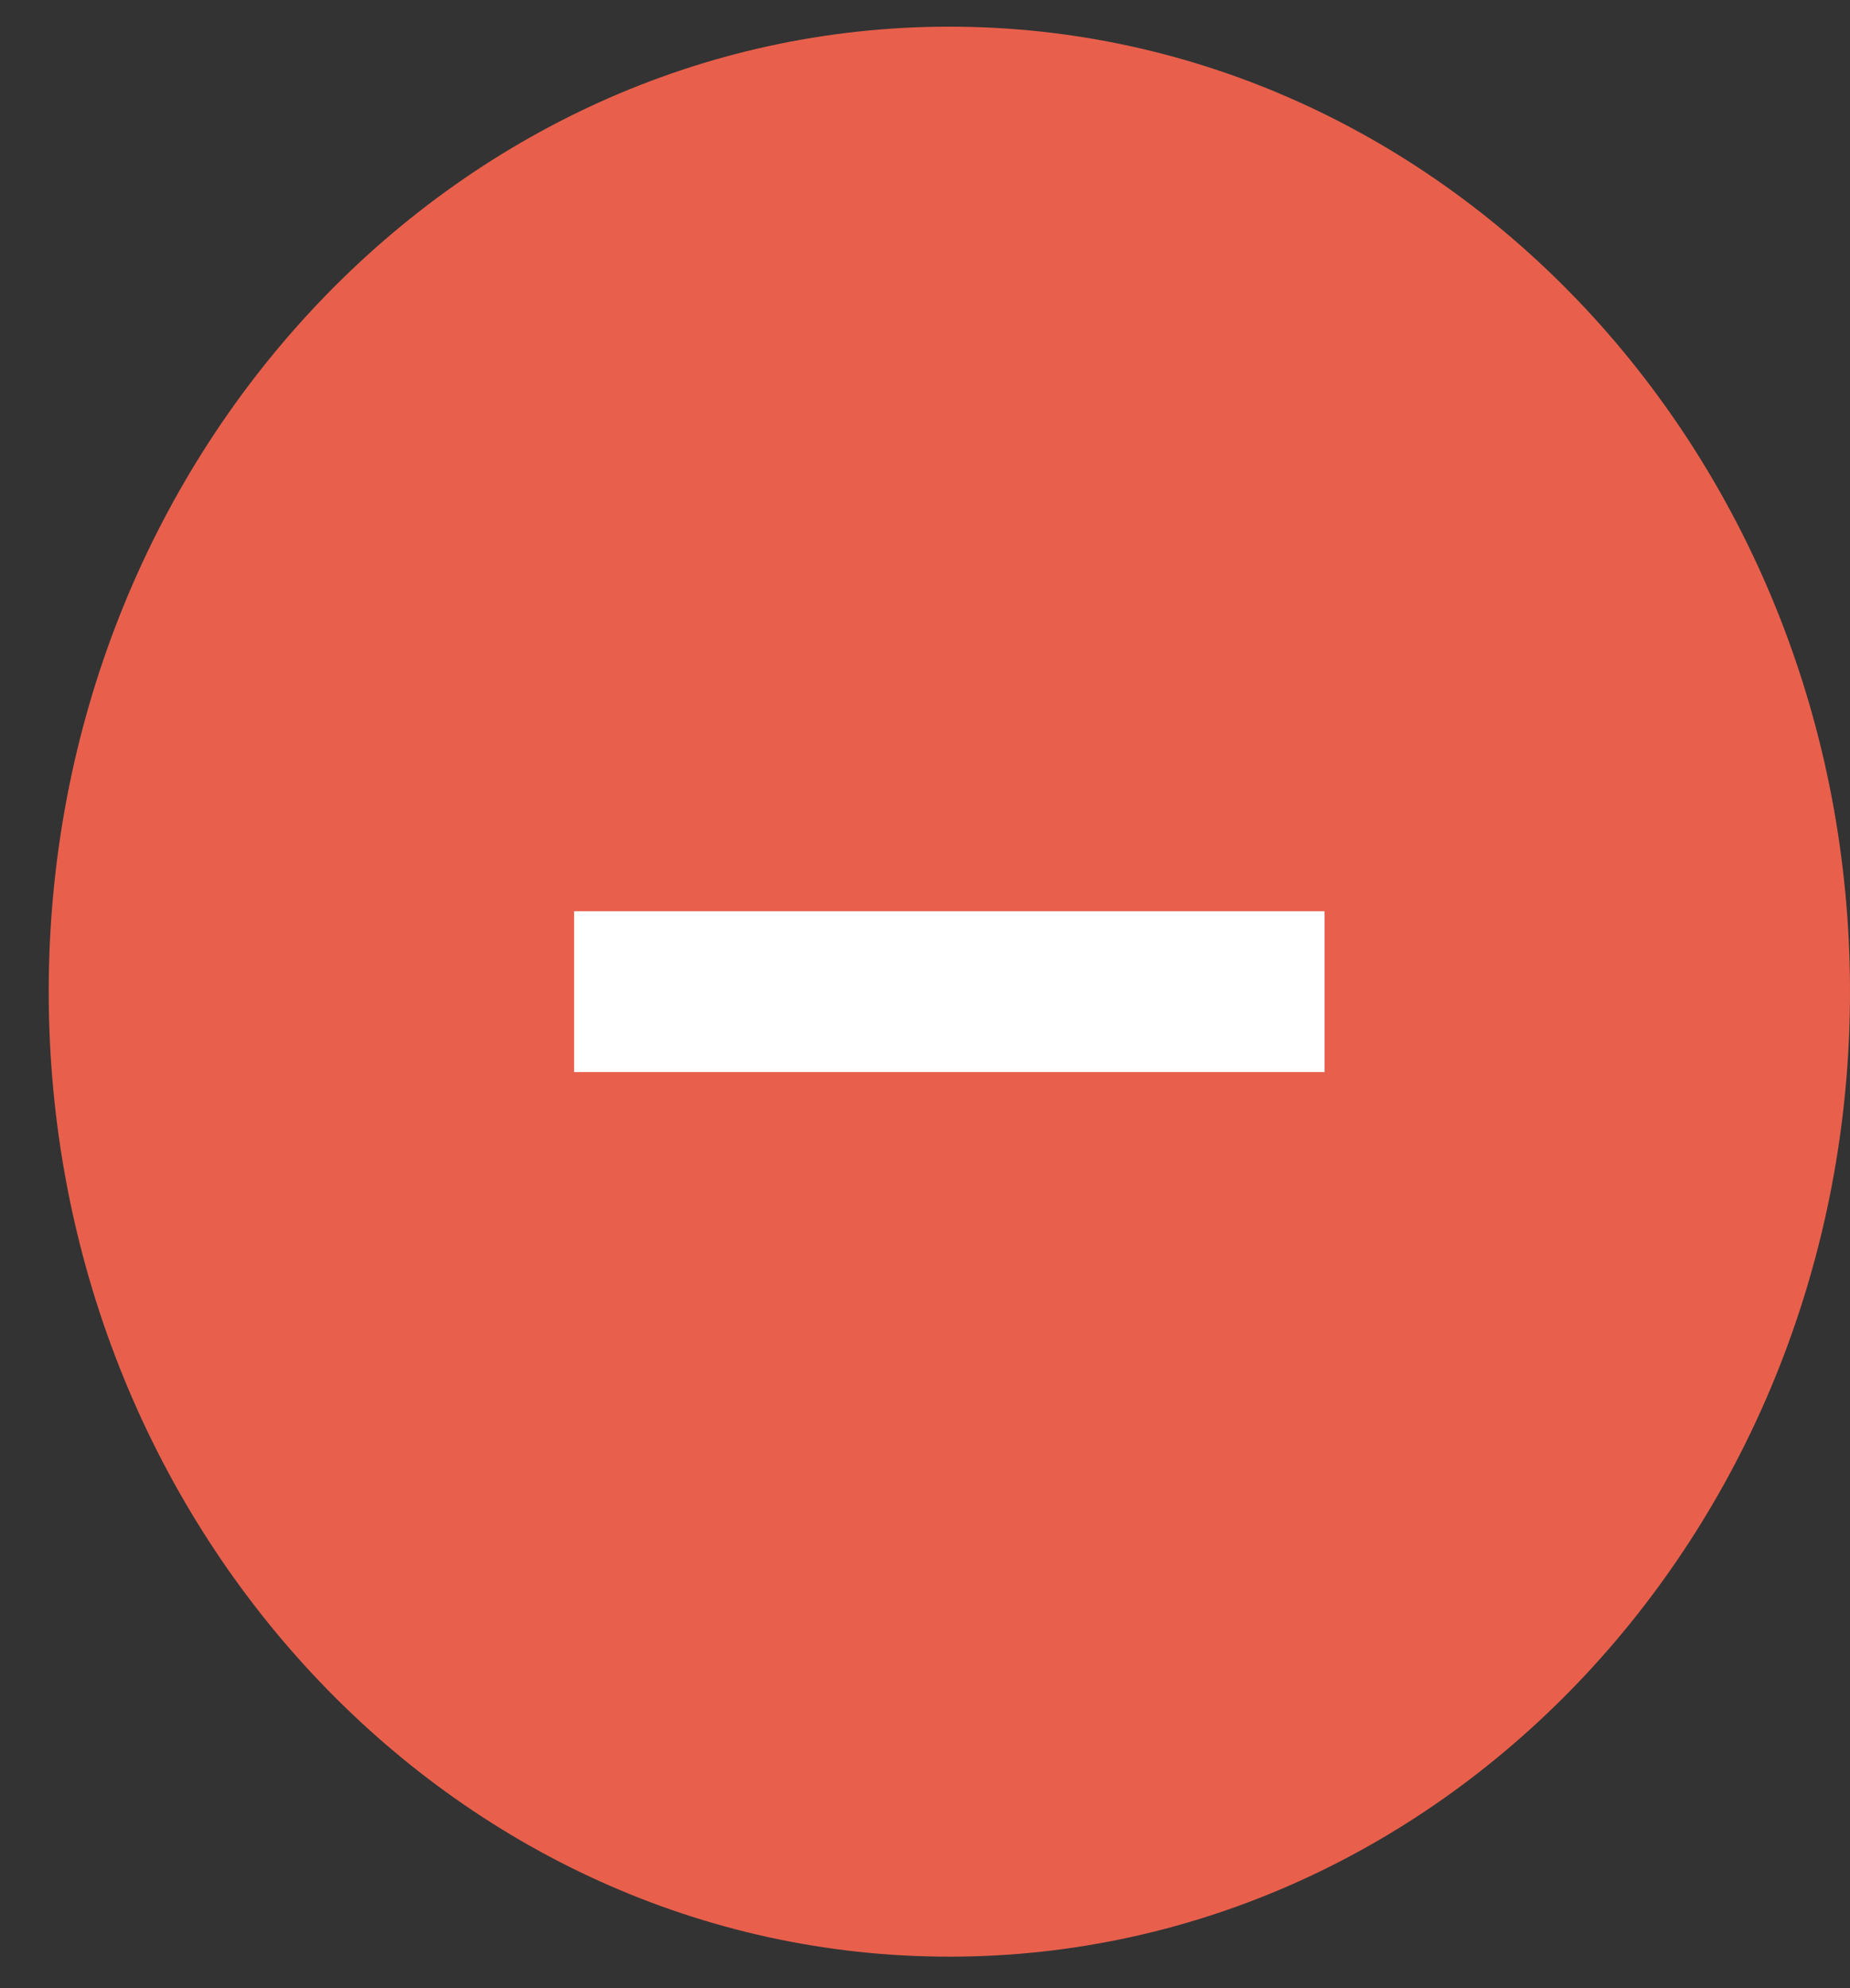
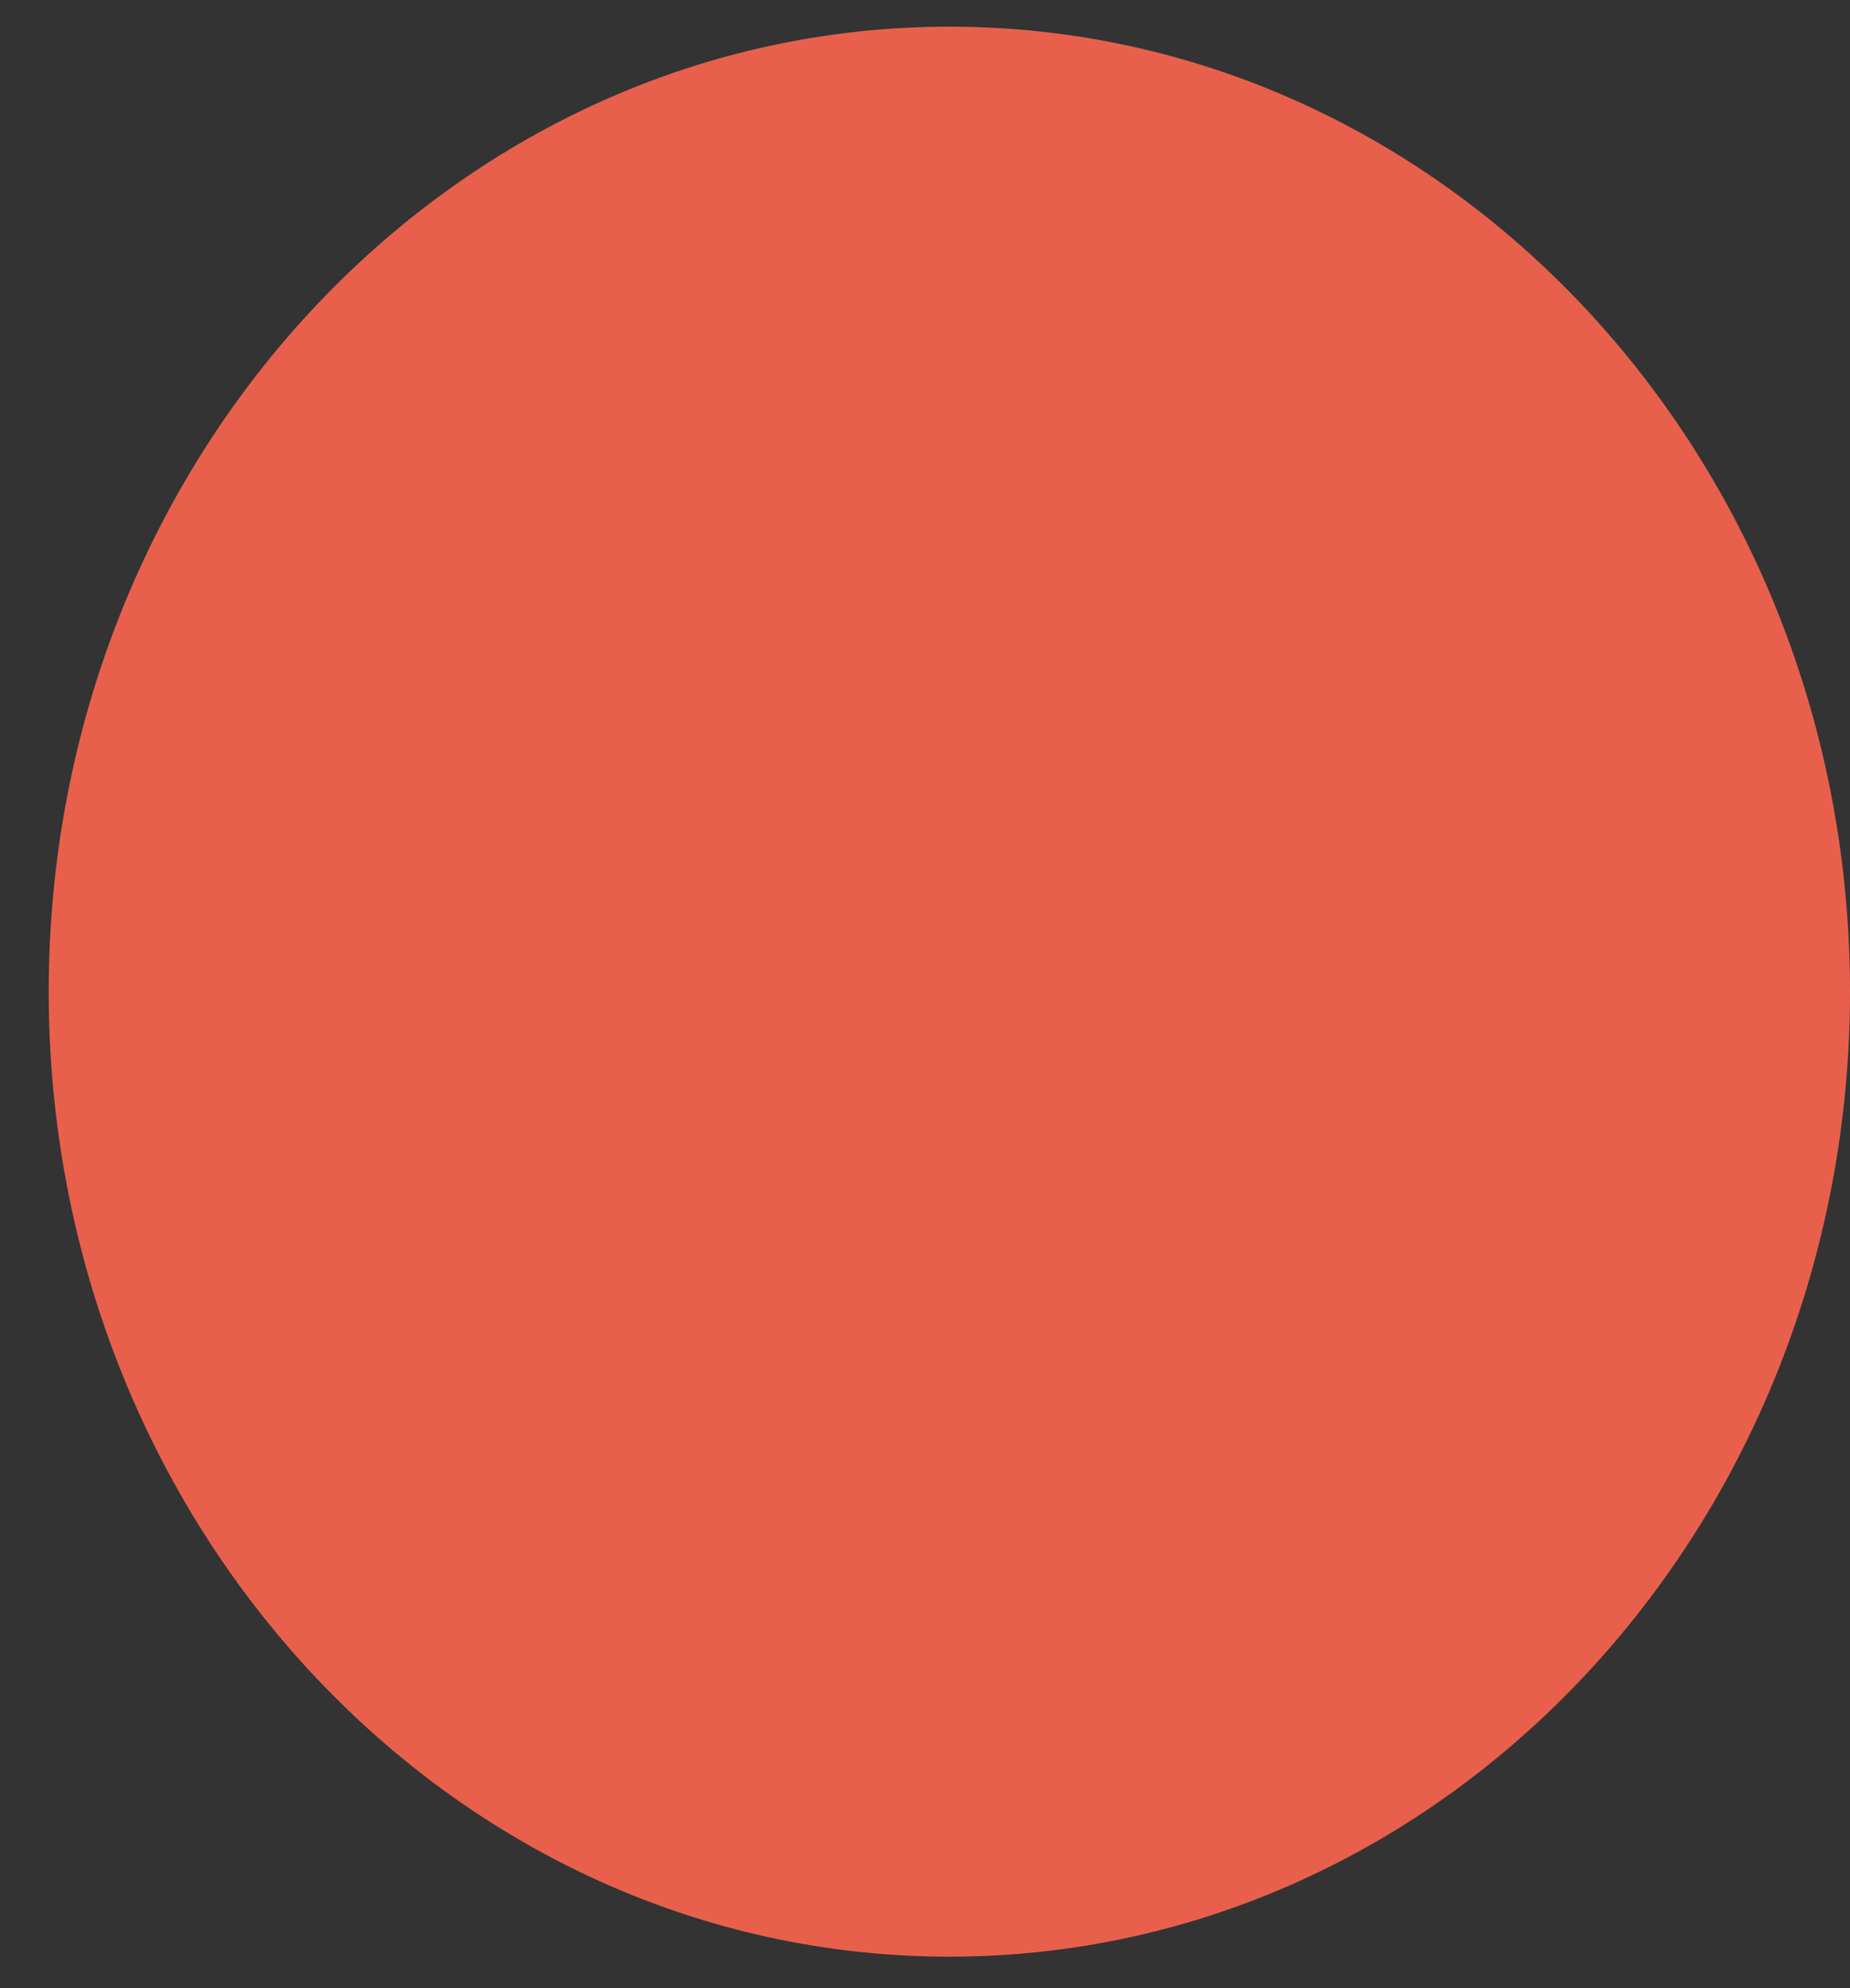
<svg xmlns="http://www.w3.org/2000/svg" width="27" height="29" viewBox="0 0 27 29" fill="none">
  <rect x="0" y="0" width="27" height="29" fill="#333333" stroke="none" />
  <path d="M13.856 28.541C21.115 28.541 27 22.239 27 14.465C27 6.691 21.115 0.389 13.856 0.389C6.596 0.389 0.711 6.691 0.711 14.465C0.711 22.239 6.596 28.541 13.856 28.541Z" fill="#E8604C" />
-   <path d="M19.332 13.292H8.379V15.638H19.332V13.292Z" fill="white" />
</svg>